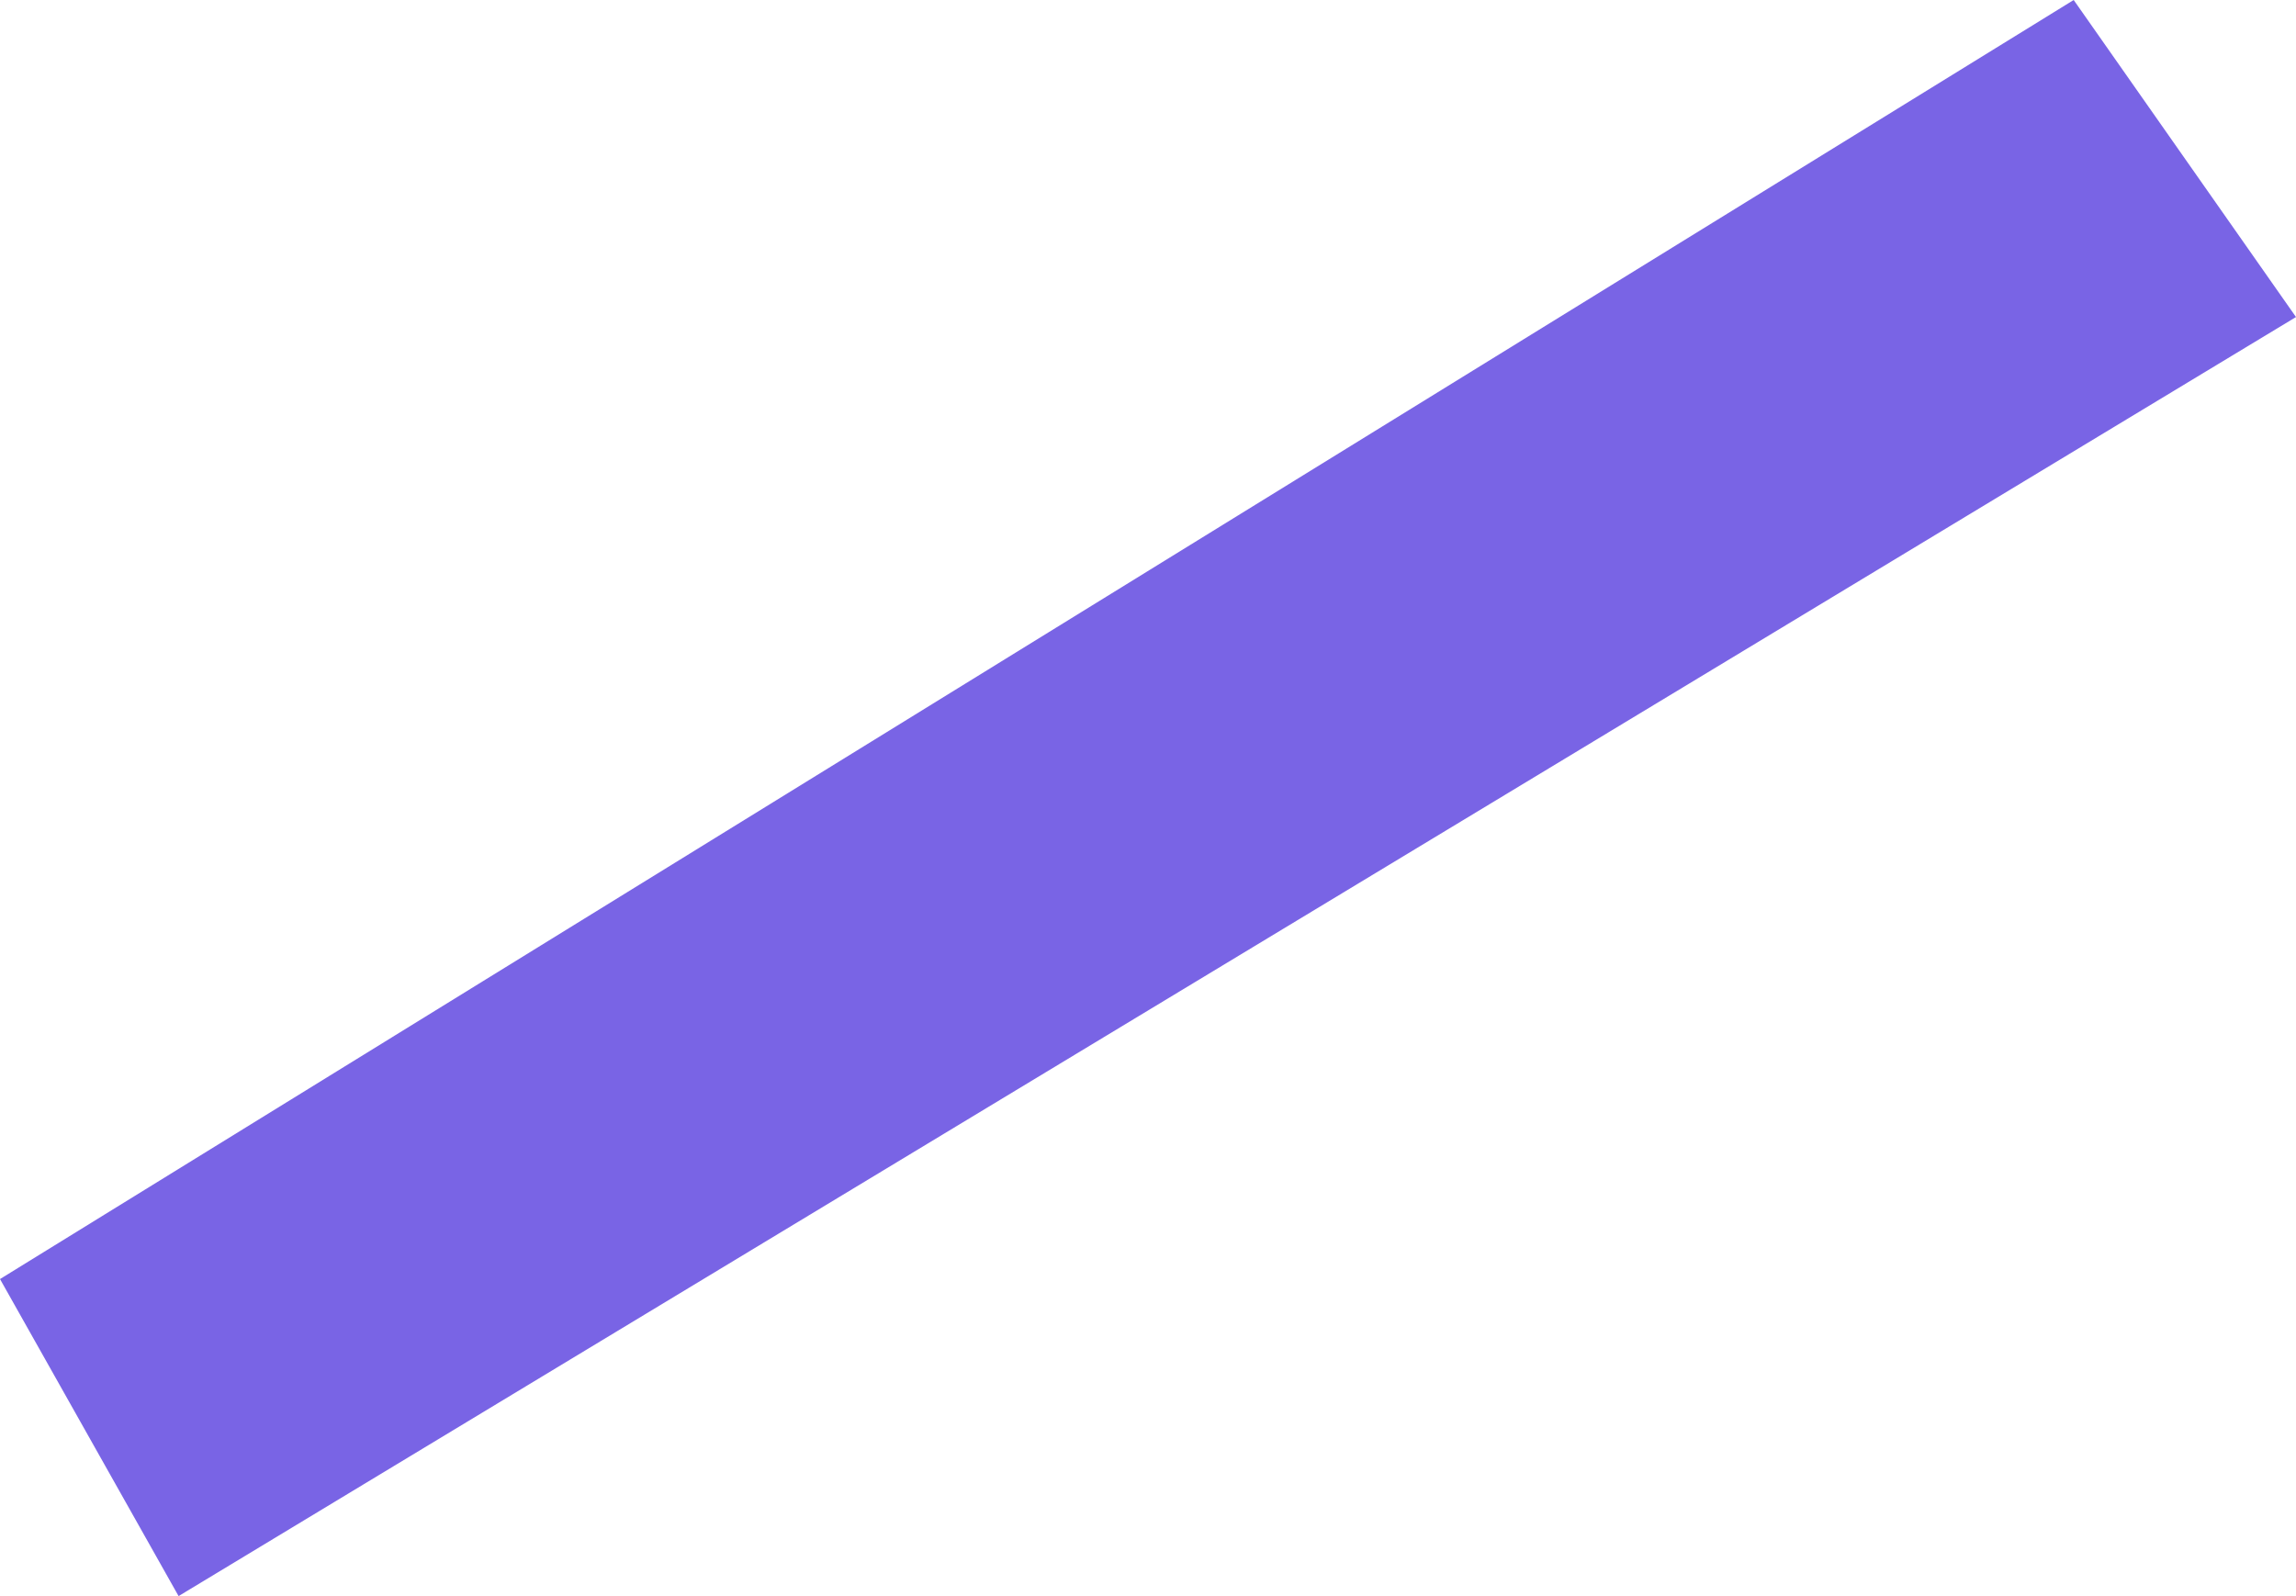
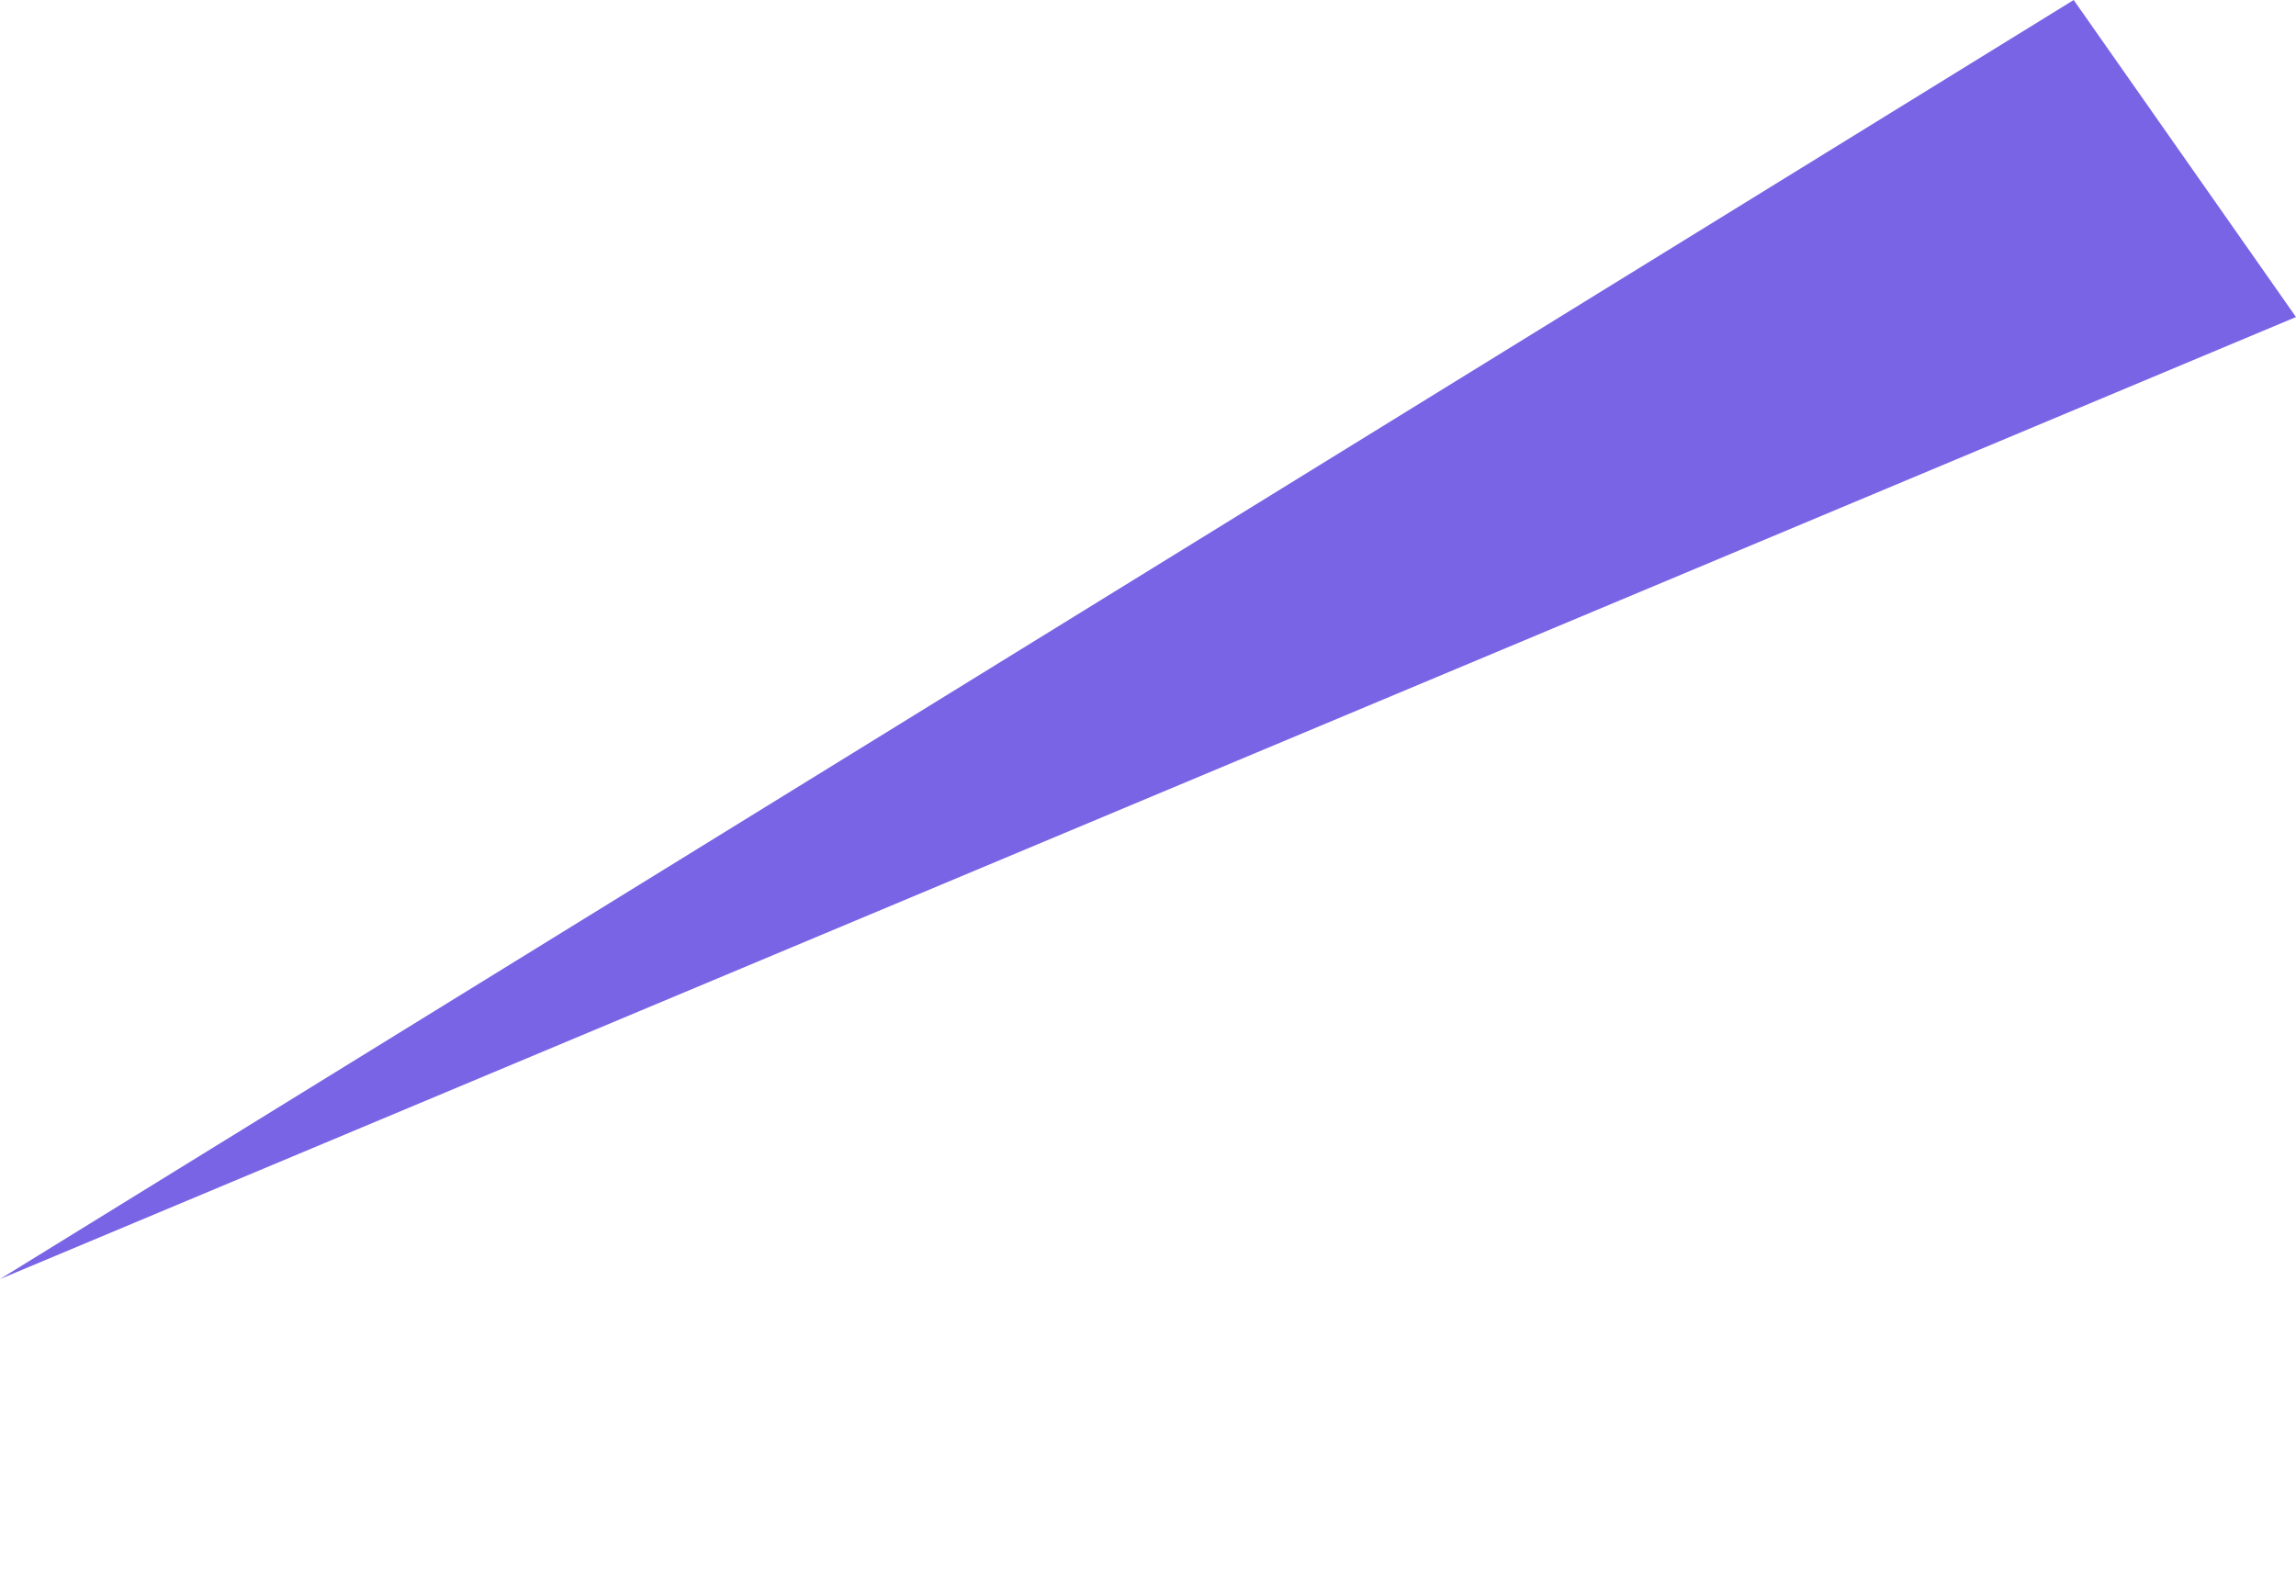
<svg xmlns="http://www.w3.org/2000/svg" version="1.1" id="Capa_1" x="0px" y="0px" viewBox="0 0 63 43.8" style="enable-background:new 0 0 63 43.8;" xml:space="preserve">
  <style type="text/css">
	.st0{fill:#7964E5;}
</style>
-   <path class="st0" d="M56.9,0L0,35.1l4.9,8.7L63,8.7L56.9,0z" />
+   <path class="st0" d="M56.9,0L0,35.1L63,8.7L56.9,0z" />
</svg>